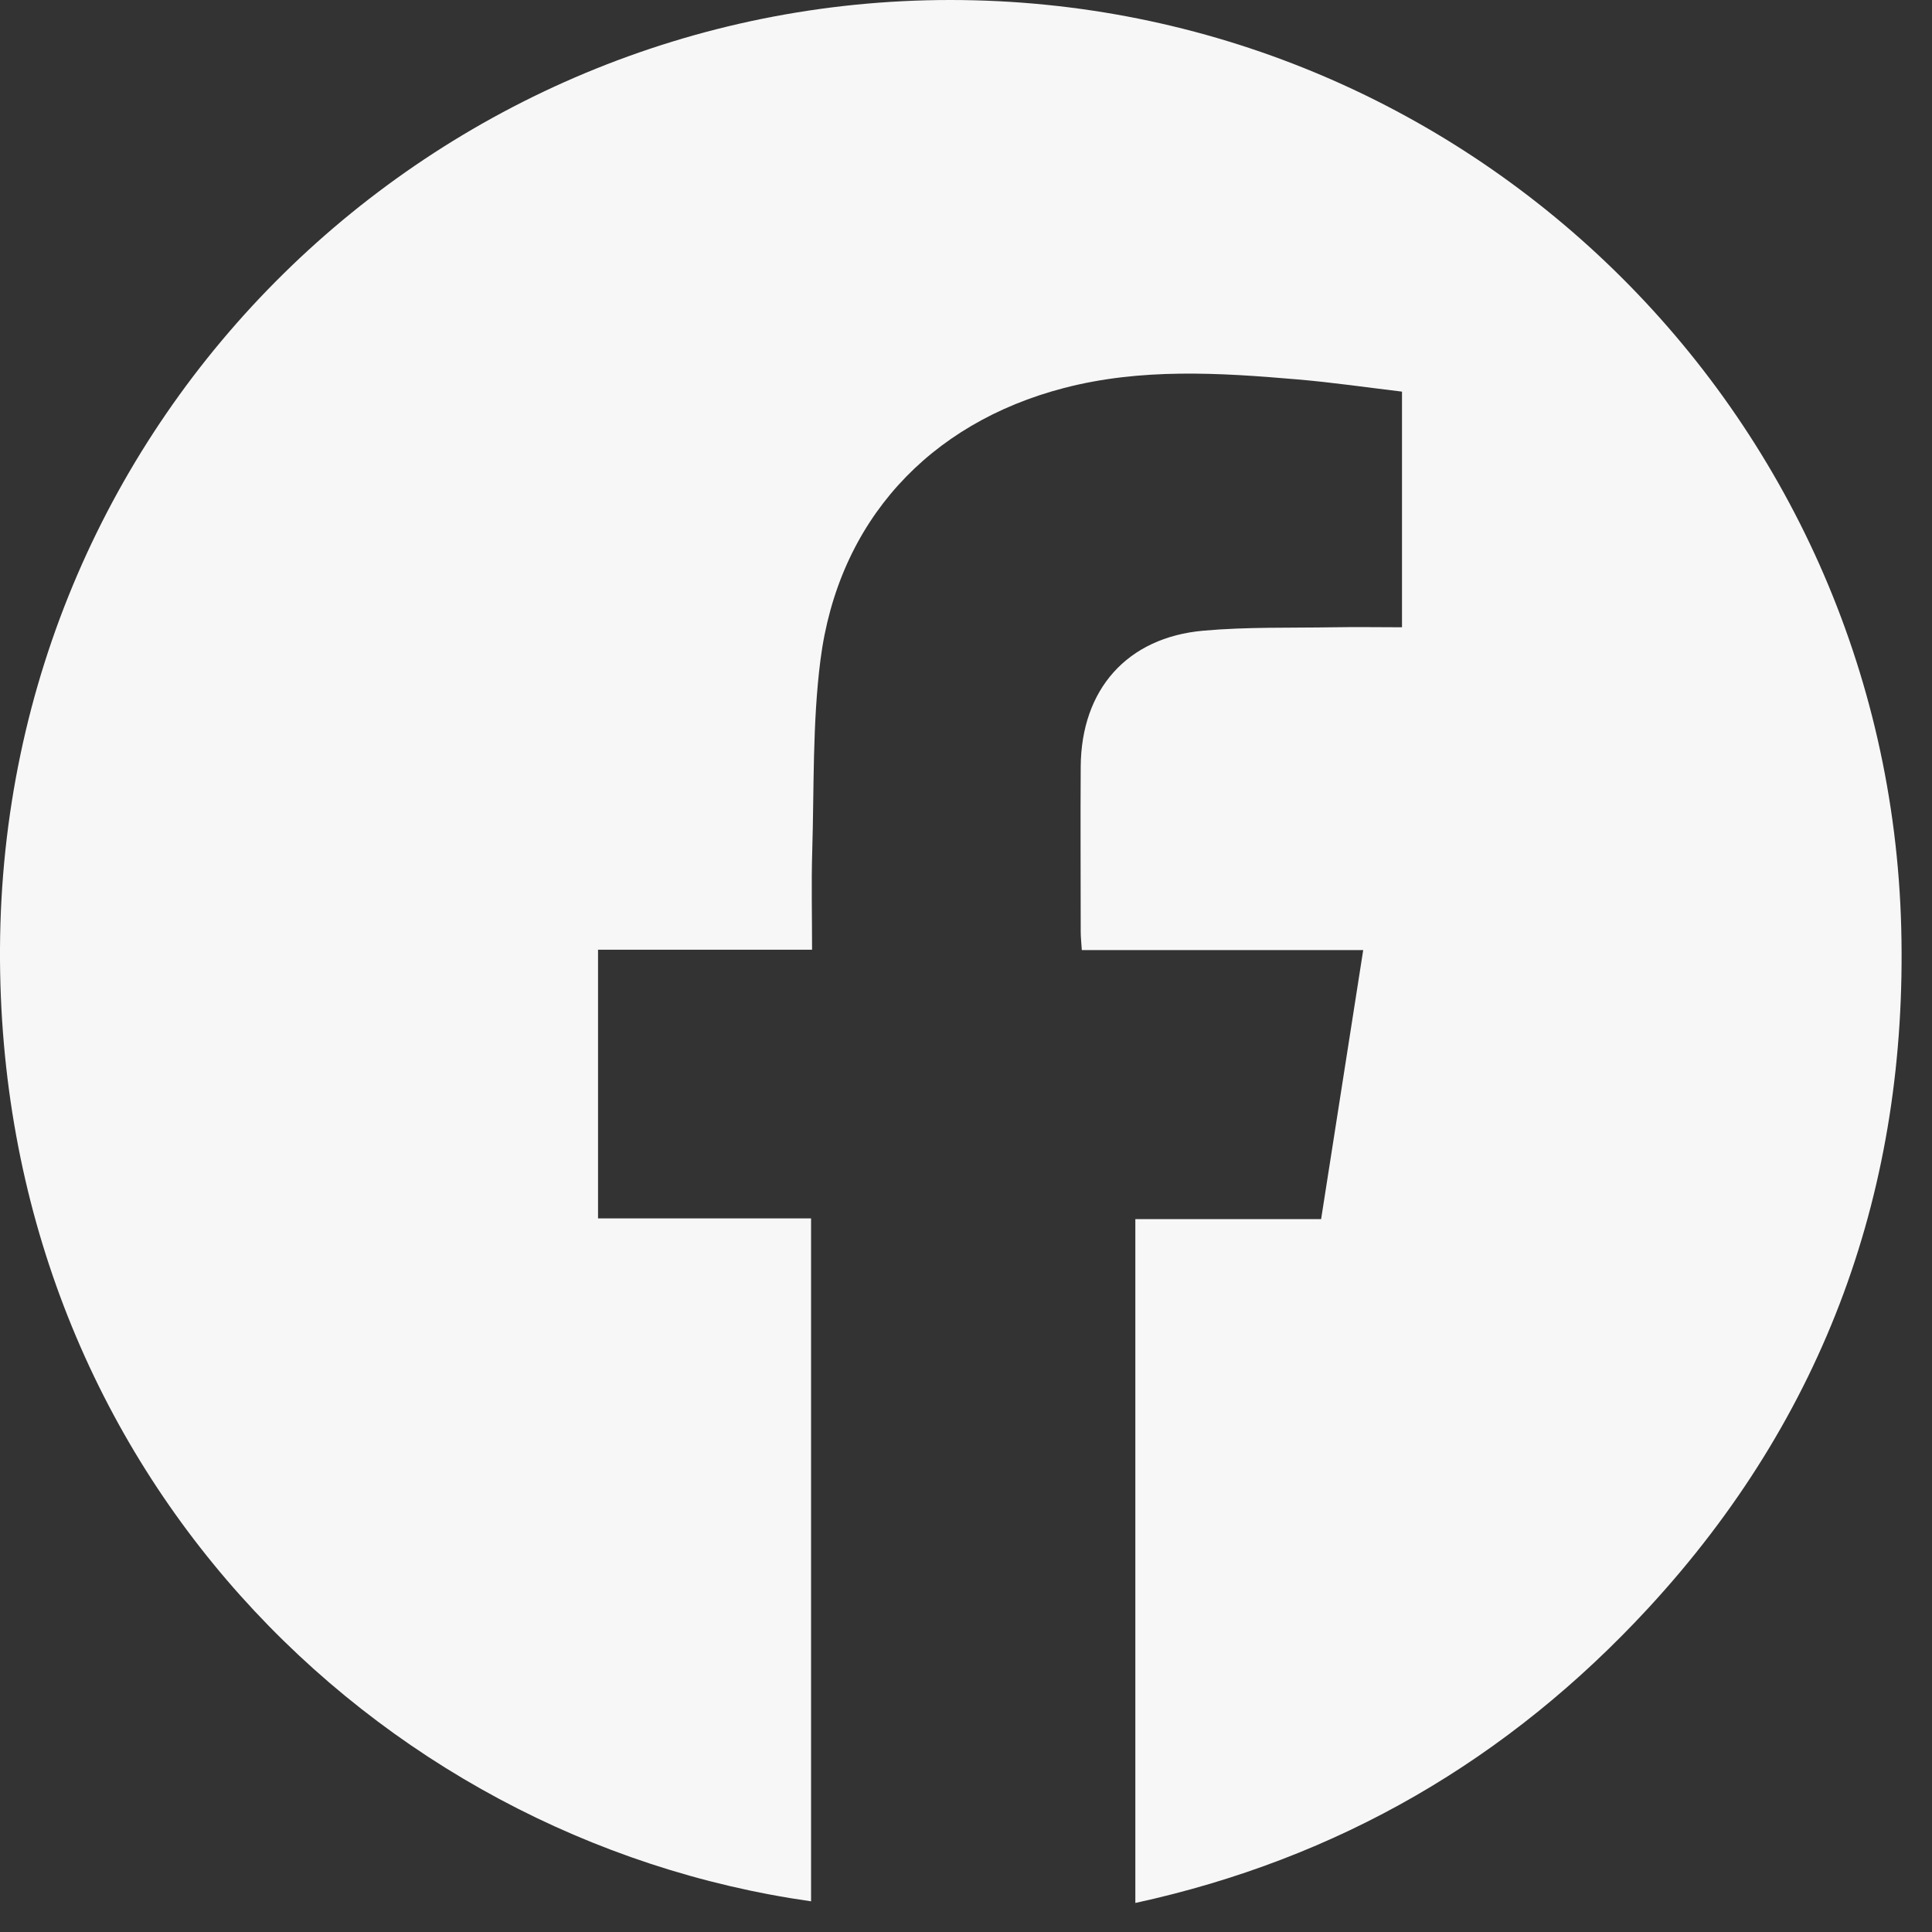
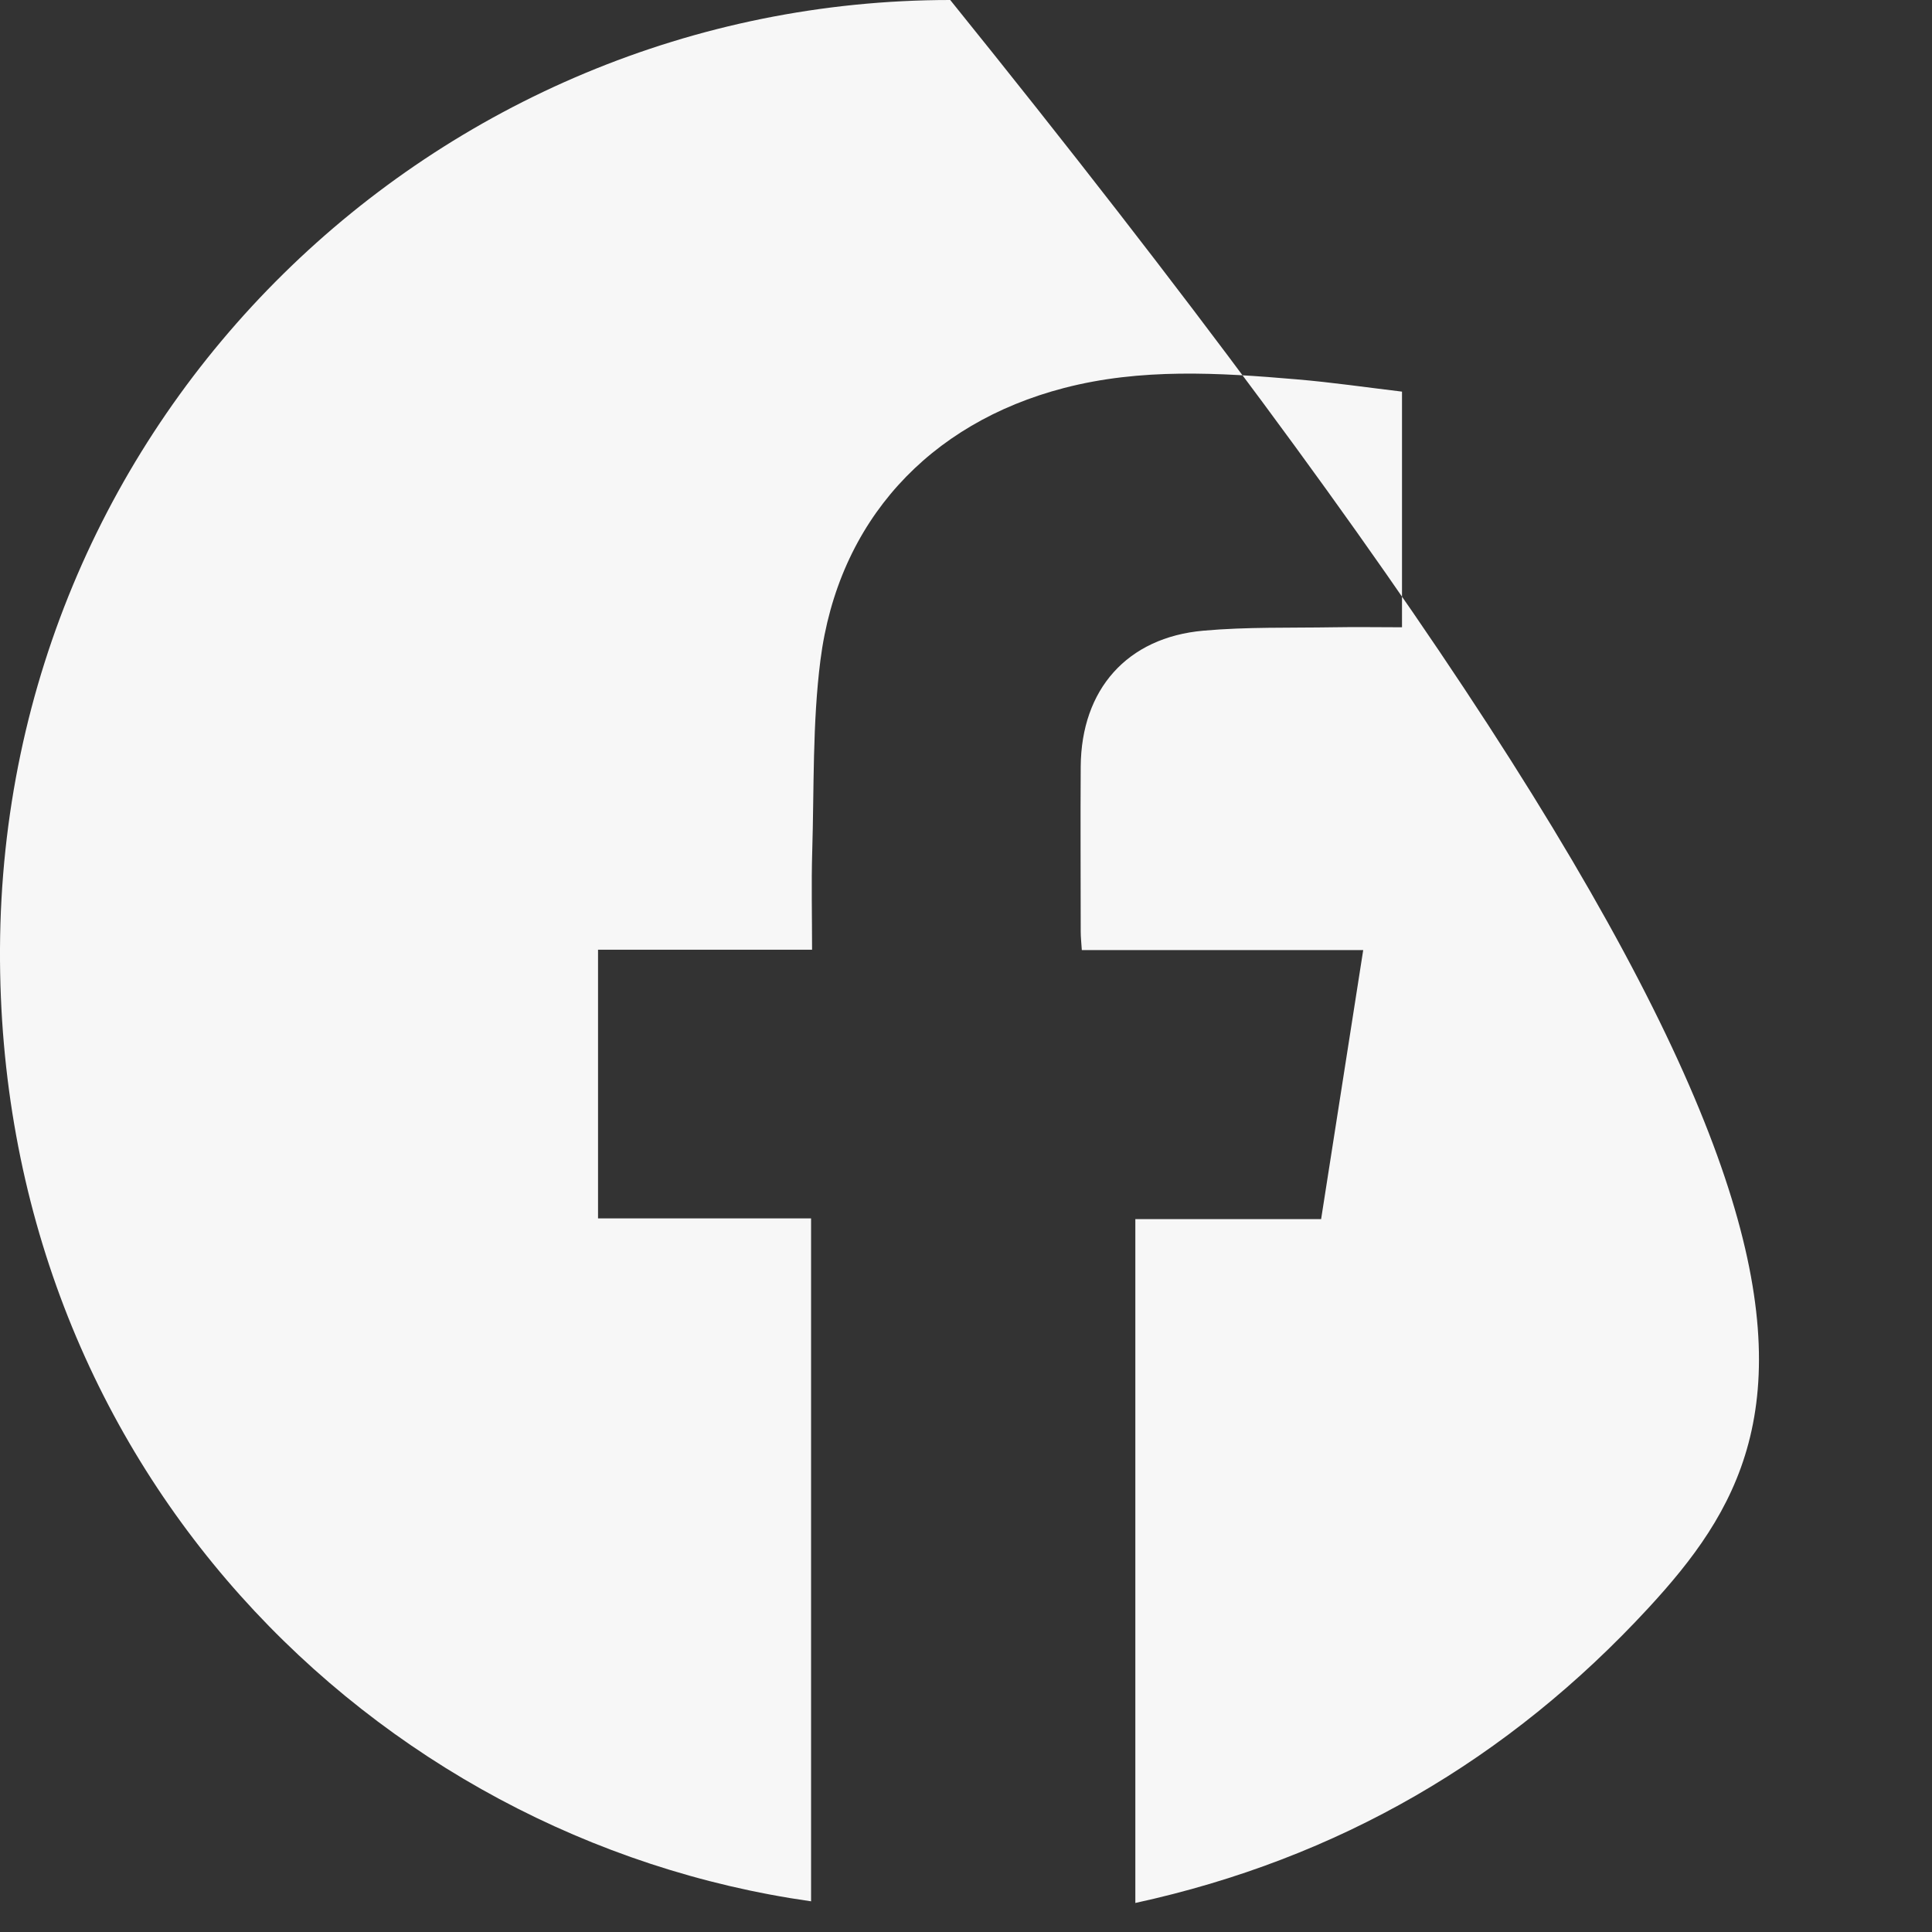
<svg xmlns="http://www.w3.org/2000/svg" width="37" height="37" viewBox="0 0 37 37" fill="none">
  <rect x="0" y="0" width="37" height="37" fill="#333333" stroke="none" />
-   <path d="M15.531 36.412C7.15 35.223 -0.048 28.073 0 18.167C0.049 7.93 8.356 0 18.198 0C28.055 0 36.159 7.855 36.411 17.776C36.536 22.731 34.959 27.123 31.567 30.797C28.891 33.695 25.635 35.596 21.743 36.444V23.347H25.301C25.573 21.613 25.836 19.926 26.107 18.195H20.718C20.709 18.054 20.697 17.948 20.697 17.842C20.697 16.787 20.69 15.734 20.697 14.68C20.707 13.204 21.584 12.207 23.048 12.078C23.876 12.004 24.711 12.027 25.544 12.013C25.97 12.005 26.398 12.013 26.85 12.013V7.5C26.185 7.421 25.51 7.322 24.833 7.265C23.342 7.137 21.85 7.047 20.376 7.431C17.788 8.105 16.051 9.984 15.712 12.645C15.558 13.854 15.592 15.088 15.555 16.311C15.537 16.921 15.552 17.532 15.552 18.188H11.453V23.334H15.533V36.415L15.531 36.412Z" fill="#F7F7F7" />
+   <path d="M15.531 36.412C7.15 35.223 -0.048 28.073 0 18.167C0.049 7.93 8.356 0 18.198 0C36.536 22.731 34.959 27.123 31.567 30.797C28.891 33.695 25.635 35.596 21.743 36.444V23.347H25.301C25.573 21.613 25.836 19.926 26.107 18.195H20.718C20.709 18.054 20.697 17.948 20.697 17.842C20.697 16.787 20.69 15.734 20.697 14.68C20.707 13.204 21.584 12.207 23.048 12.078C23.876 12.004 24.711 12.027 25.544 12.013C25.97 12.005 26.398 12.013 26.85 12.013V7.5C26.185 7.421 25.51 7.322 24.833 7.265C23.342 7.137 21.85 7.047 20.376 7.431C17.788 8.105 16.051 9.984 15.712 12.645C15.558 13.854 15.592 15.088 15.555 16.311C15.537 16.921 15.552 17.532 15.552 18.188H11.453V23.334H15.533V36.415L15.531 36.412Z" fill="#F7F7F7" />
</svg>